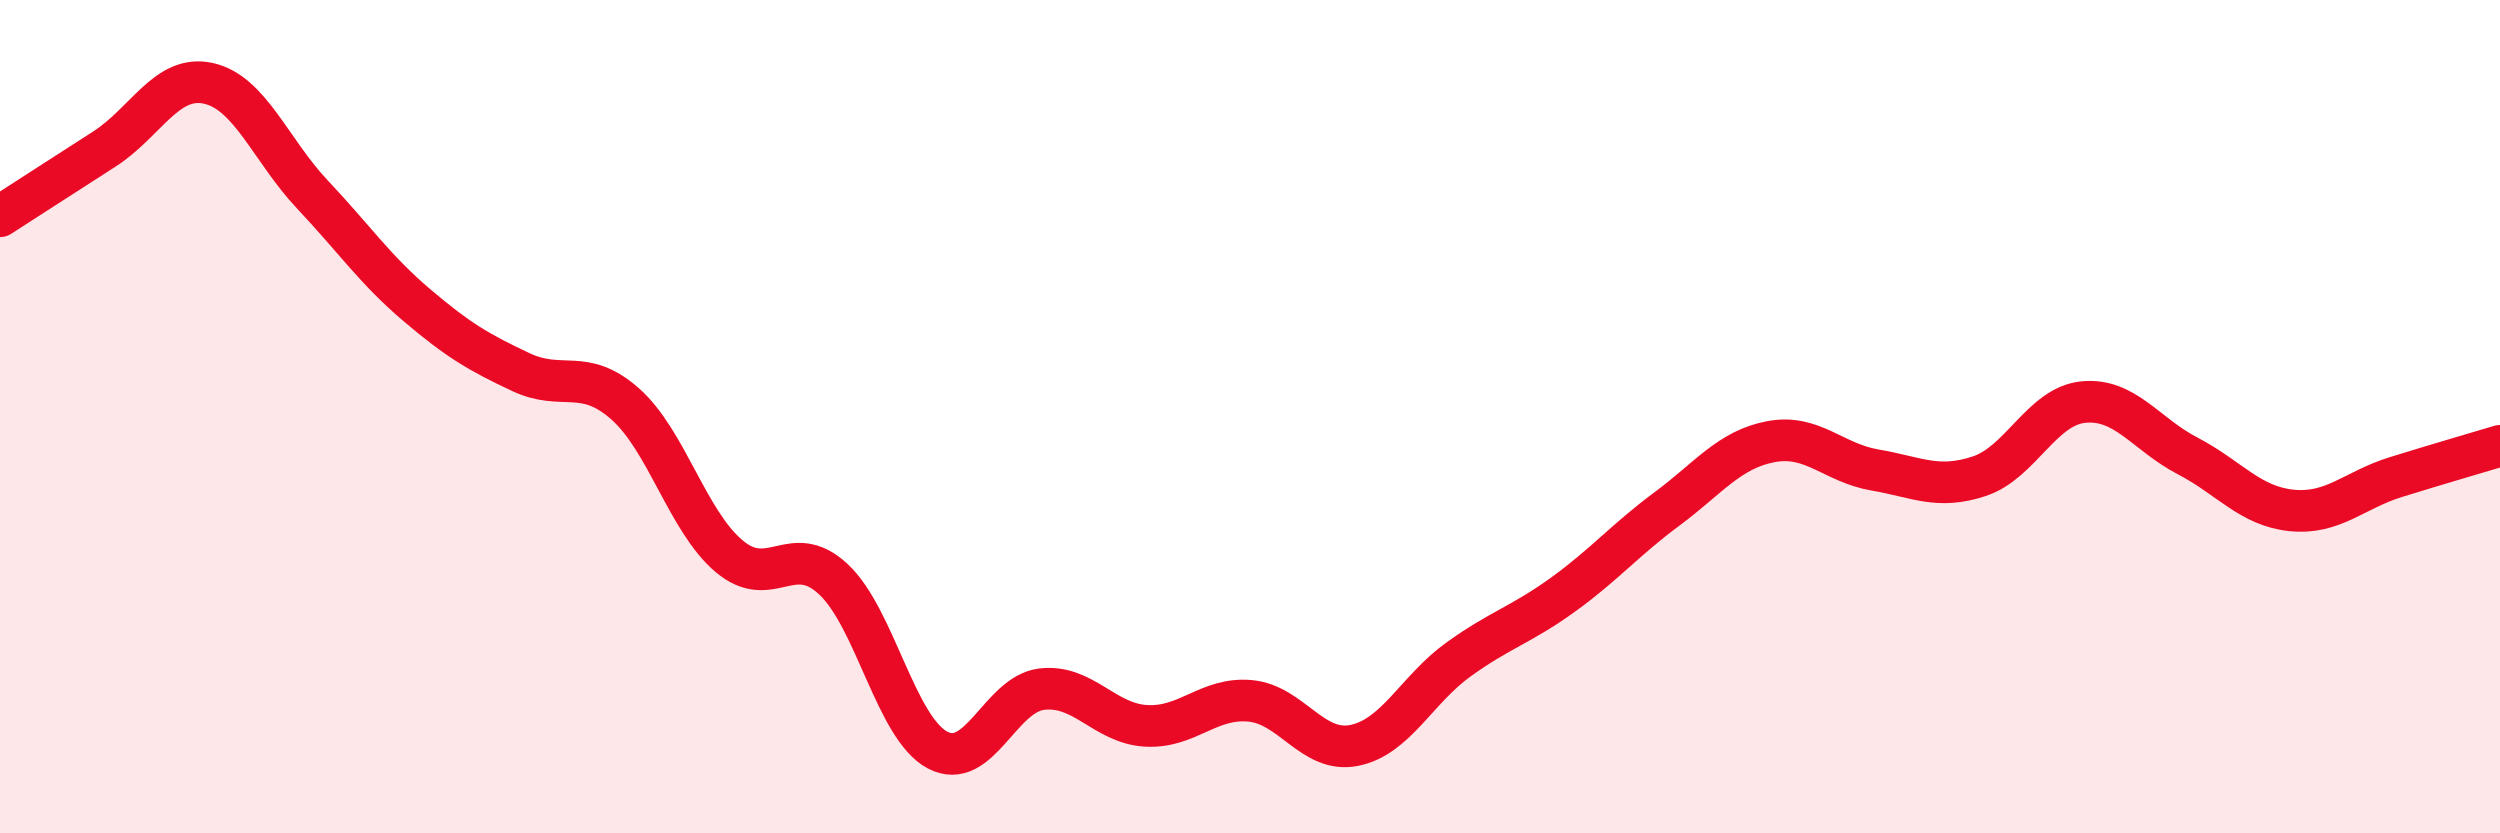
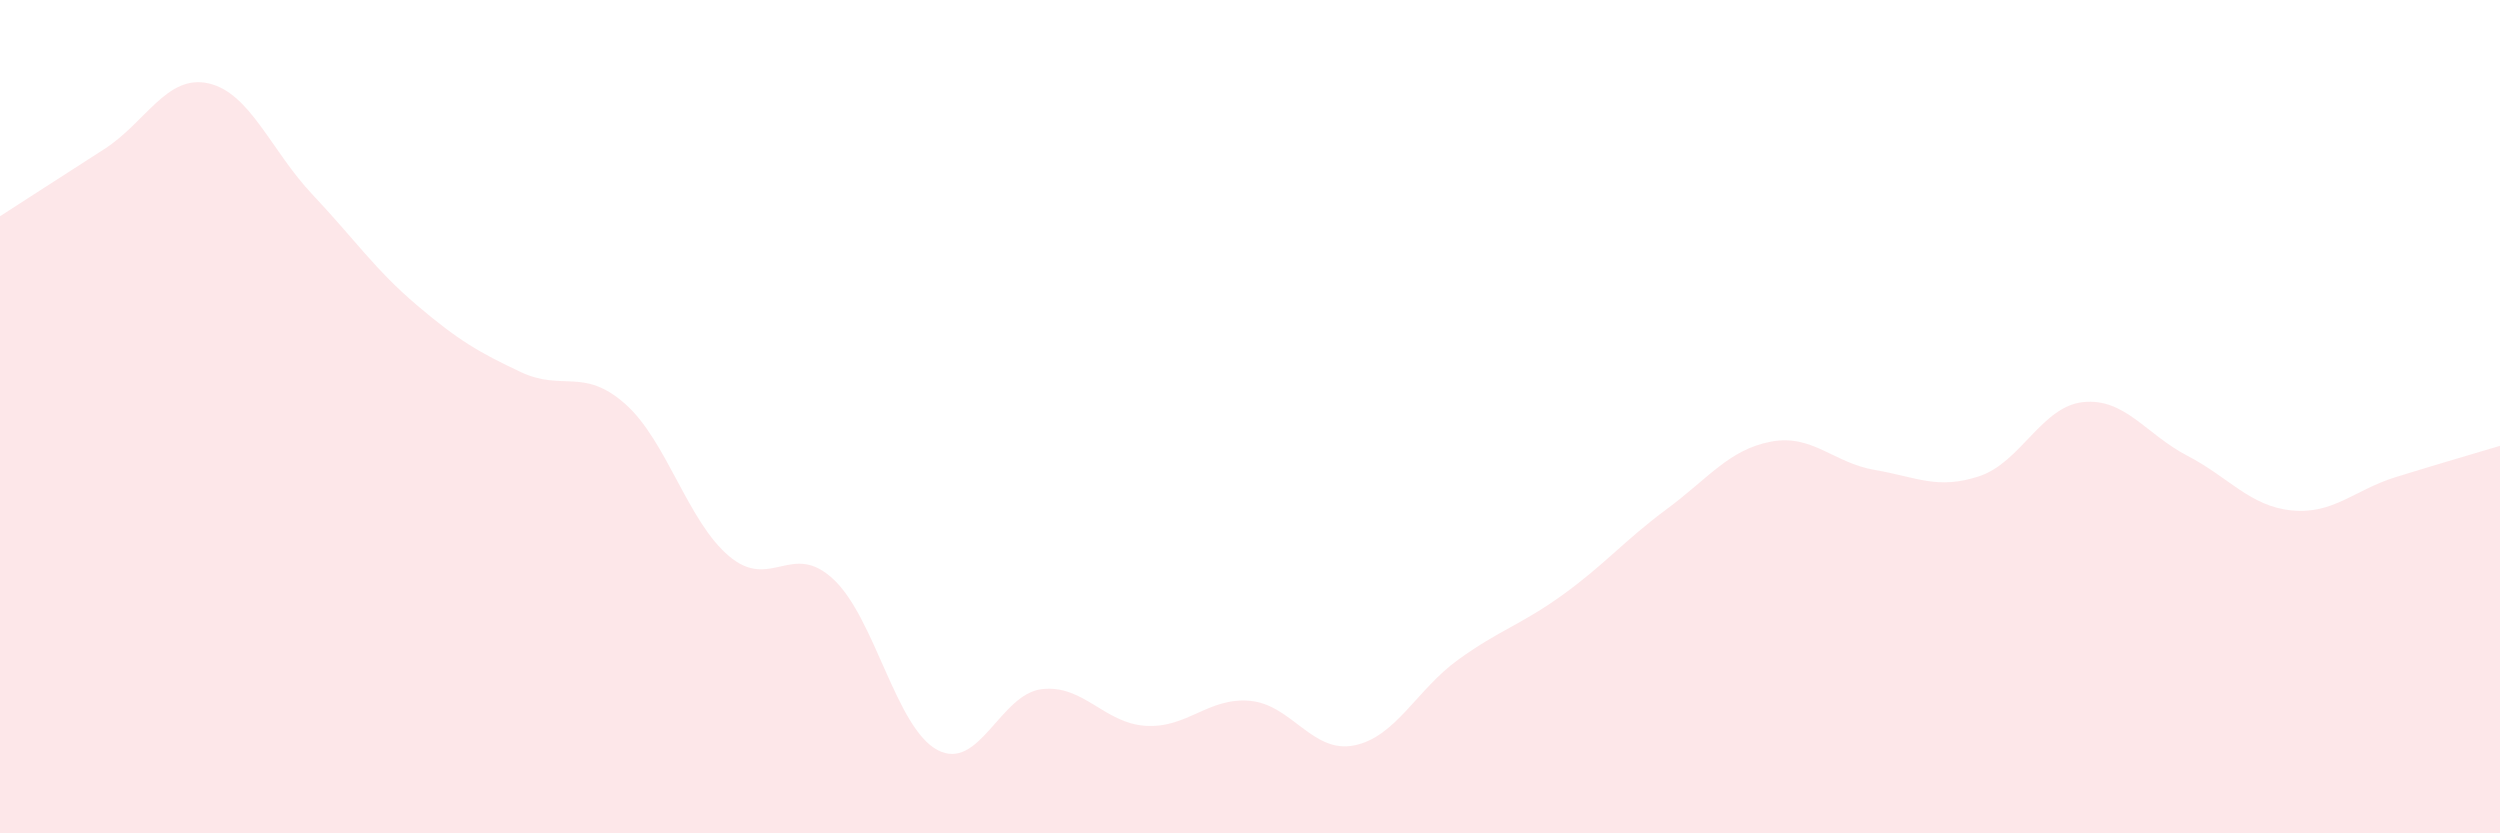
<svg xmlns="http://www.w3.org/2000/svg" width="60" height="20" viewBox="0 0 60 20">
  <path d="M 0,5.19 C 0.5,4.87 1.5,4.22 2.5,3.58 C 3.5,2.94 4,1.78 5,2 C 6,2.22 6.5,3.61 7.5,4.67 C 8.5,5.73 9,6.47 10,7.32 C 11,8.17 11.5,8.46 12.5,8.93 C 13.5,9.4 14,8.81 15,9.69 C 16,10.57 16.5,12.51 17.5,13.35 C 18.5,14.19 19,12.97 20,13.9 C 21,14.83 21.5,17.47 22.5,18 C 23.5,18.53 24,16.66 25,16.54 C 26,16.42 26.5,17.36 27.5,17.42 C 28.5,17.48 29,16.73 30,16.82 C 31,16.91 31.5,18.09 32.5,17.89 C 33.5,17.69 34,16.55 35,15.83 C 36,15.11 36.5,15 37.5,14.28 C 38.5,13.56 39,12.96 40,12.22 C 41,11.48 41.5,10.79 42.5,10.6 C 43.5,10.41 44,11.11 45,11.28 C 46,11.45 46.5,11.76 47.5,11.43 C 48.5,11.1 49,9.75 50,9.65 C 51,9.55 51.5,10.42 52.5,10.94 C 53.5,11.46 54,12.15 55,12.25 C 56,12.35 56.5,11.76 57.5,11.45 C 58.5,11.14 59.5,10.85 60,10.7L60 20L0 20Z" fill="#EB0A25" opacity="0.1" stroke-linecap="round" stroke-linejoin="round" />
-   <path d="M 0,5.19 C 0.5,4.87 1.5,4.22 2.5,3.58 C 3.5,2.94 4,1.78 5,2 C 6,2.22 6.5,3.61 7.5,4.67 C 8.5,5.73 9,6.47 10,7.32 C 11,8.17 11.5,8.46 12.5,8.93 C 13.5,9.4 14,8.81 15,9.69 C 16,10.57 16.5,12.51 17.5,13.35 C 18.5,14.19 19,12.97 20,13.9 C 21,14.83 21.5,17.47 22.5,18 C 23.5,18.53 24,16.66 25,16.54 C 26,16.42 26.5,17.36 27.5,17.42 C 28.5,17.48 29,16.73 30,16.82 C 31,16.91 31.5,18.09 32.5,17.89 C 33.5,17.69 34,16.55 35,15.83 C 36,15.11 36.5,15 37.5,14.28 C 38.5,13.56 39,12.96 40,12.22 C 41,11.48 41.5,10.79 42.5,10.6 C 43.5,10.41 44,11.11 45,11.28 C 46,11.45 46.5,11.76 47.5,11.43 C 48.5,11.1 49,9.75 50,9.65 C 51,9.55 51.5,10.42 52.5,10.94 C 53.5,11.46 54,12.15 55,12.25 C 56,12.35 56.5,11.76 57.5,11.45 C 58.5,11.14 59.5,10.85 60,10.7" stroke="#EB0A25" stroke-width="1" fill="none" stroke-linecap="round" stroke-linejoin="round" />
</svg>